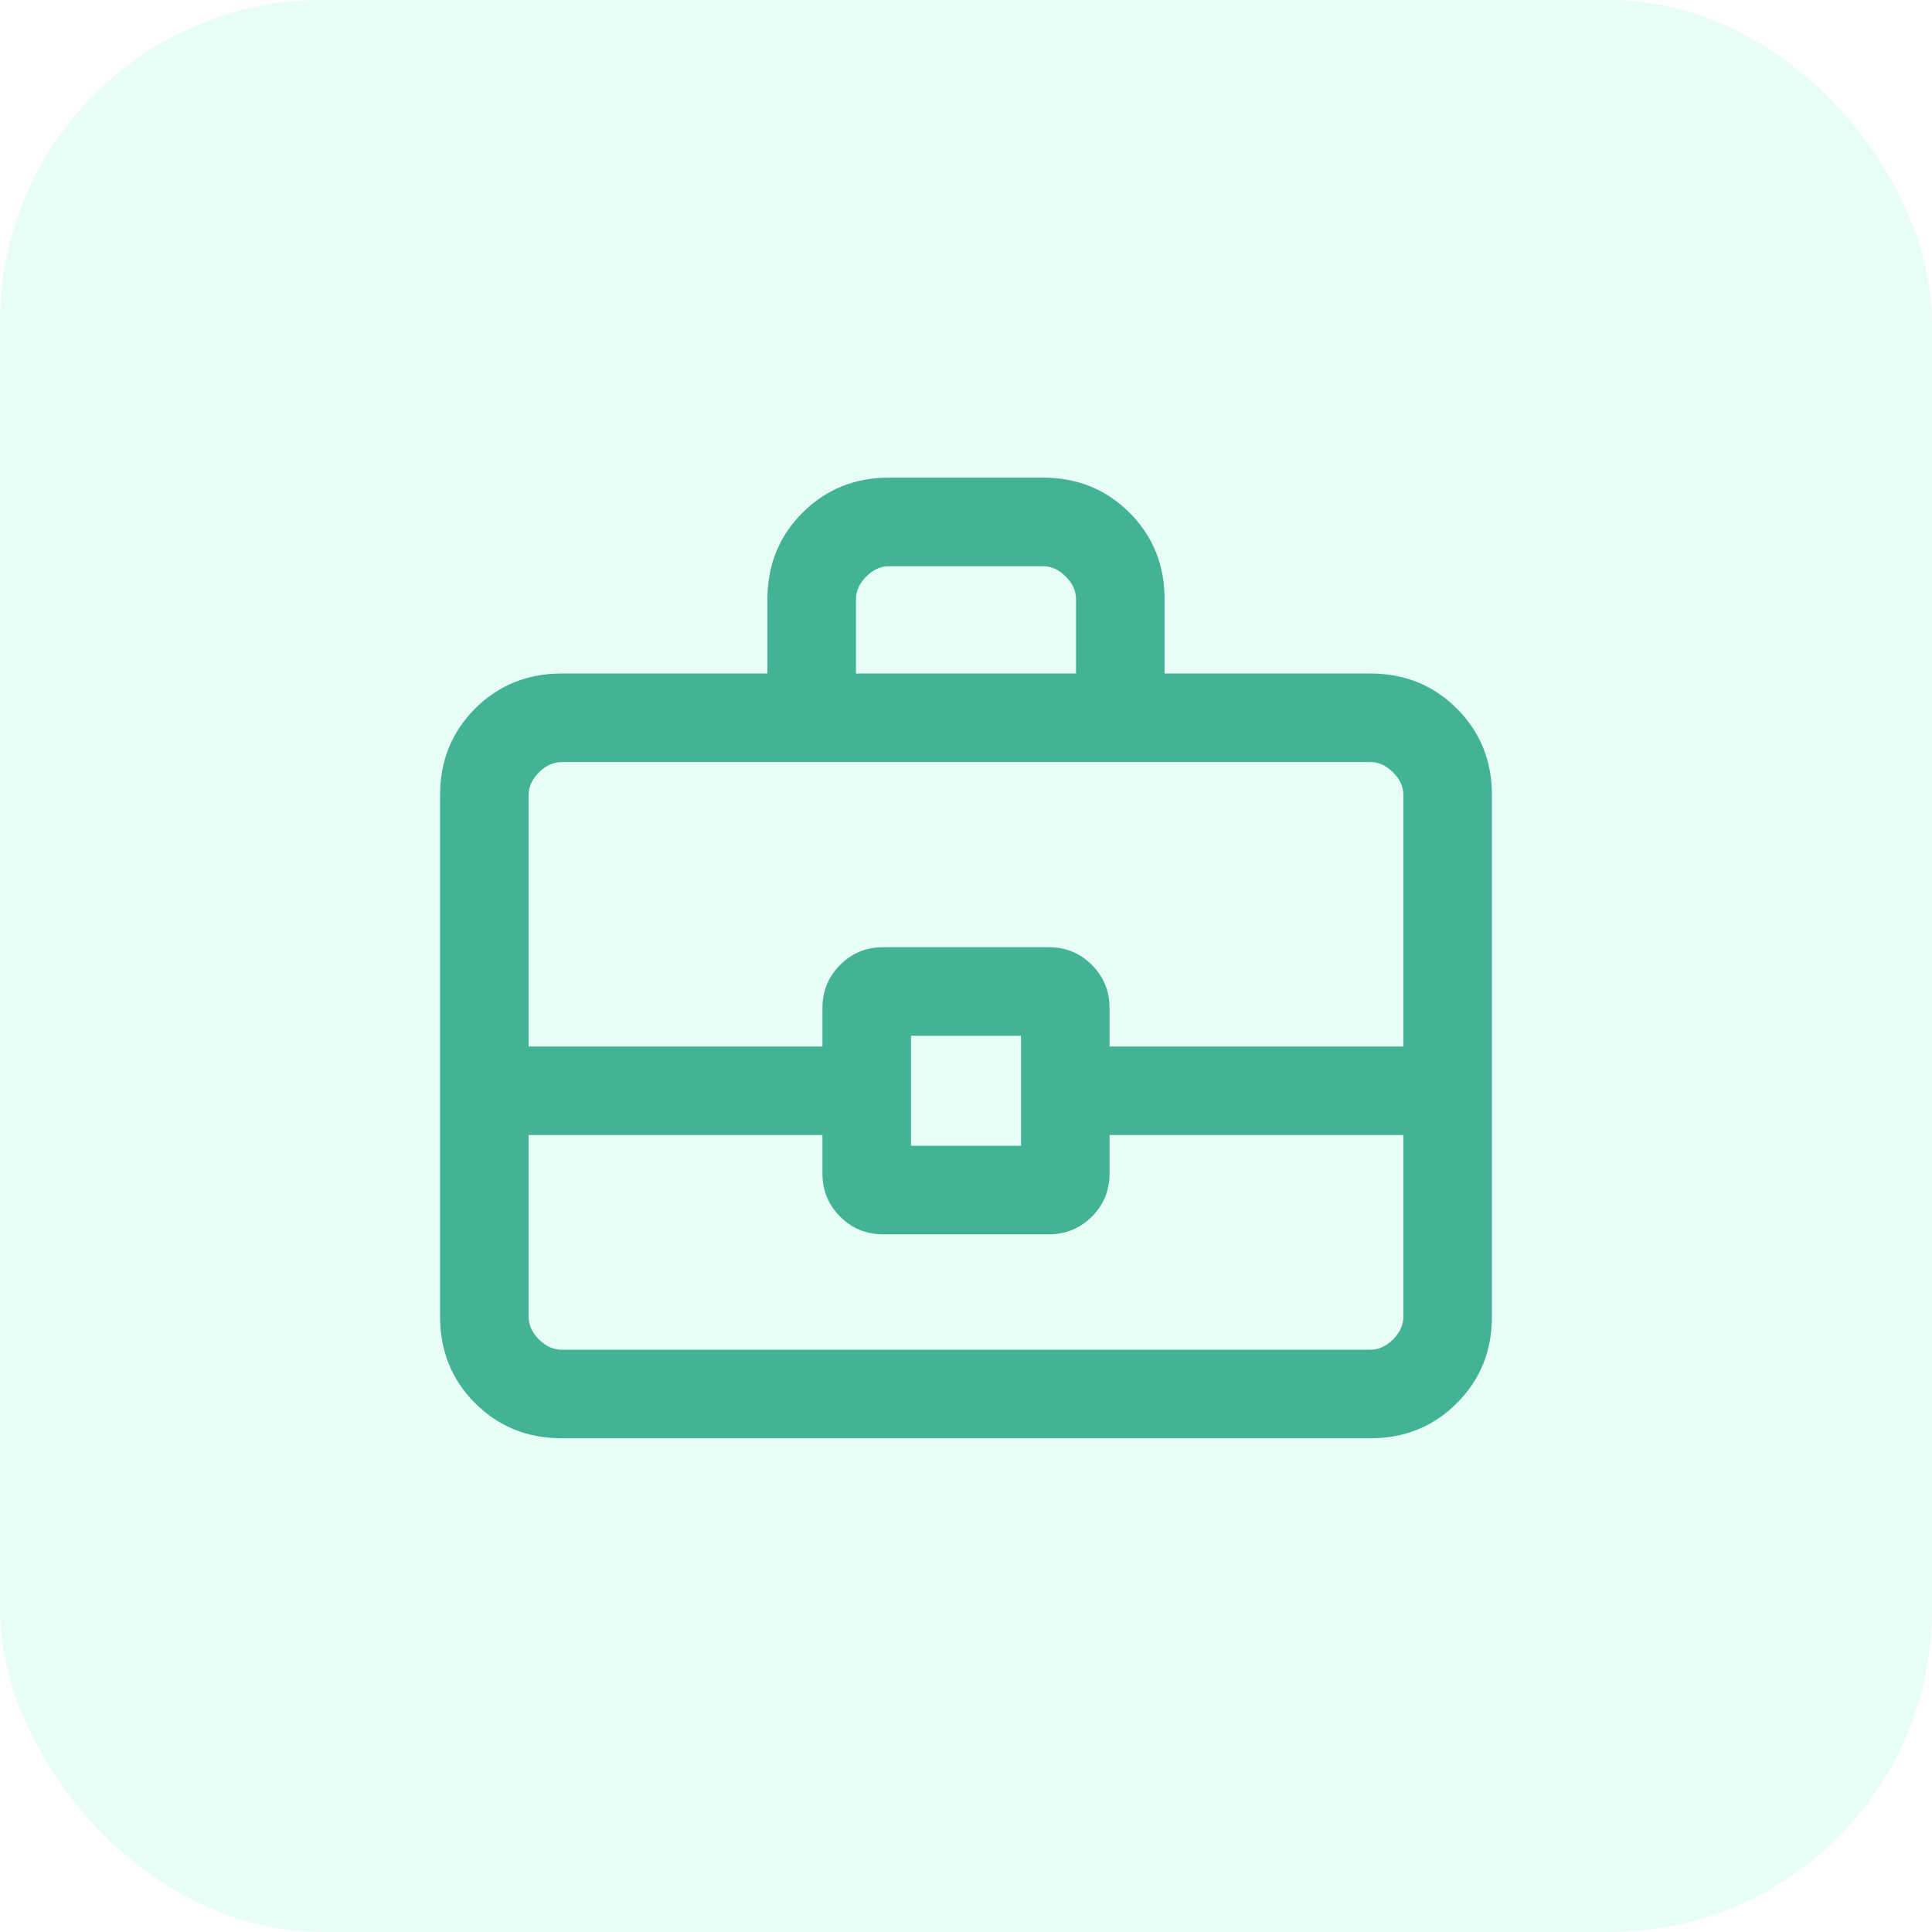
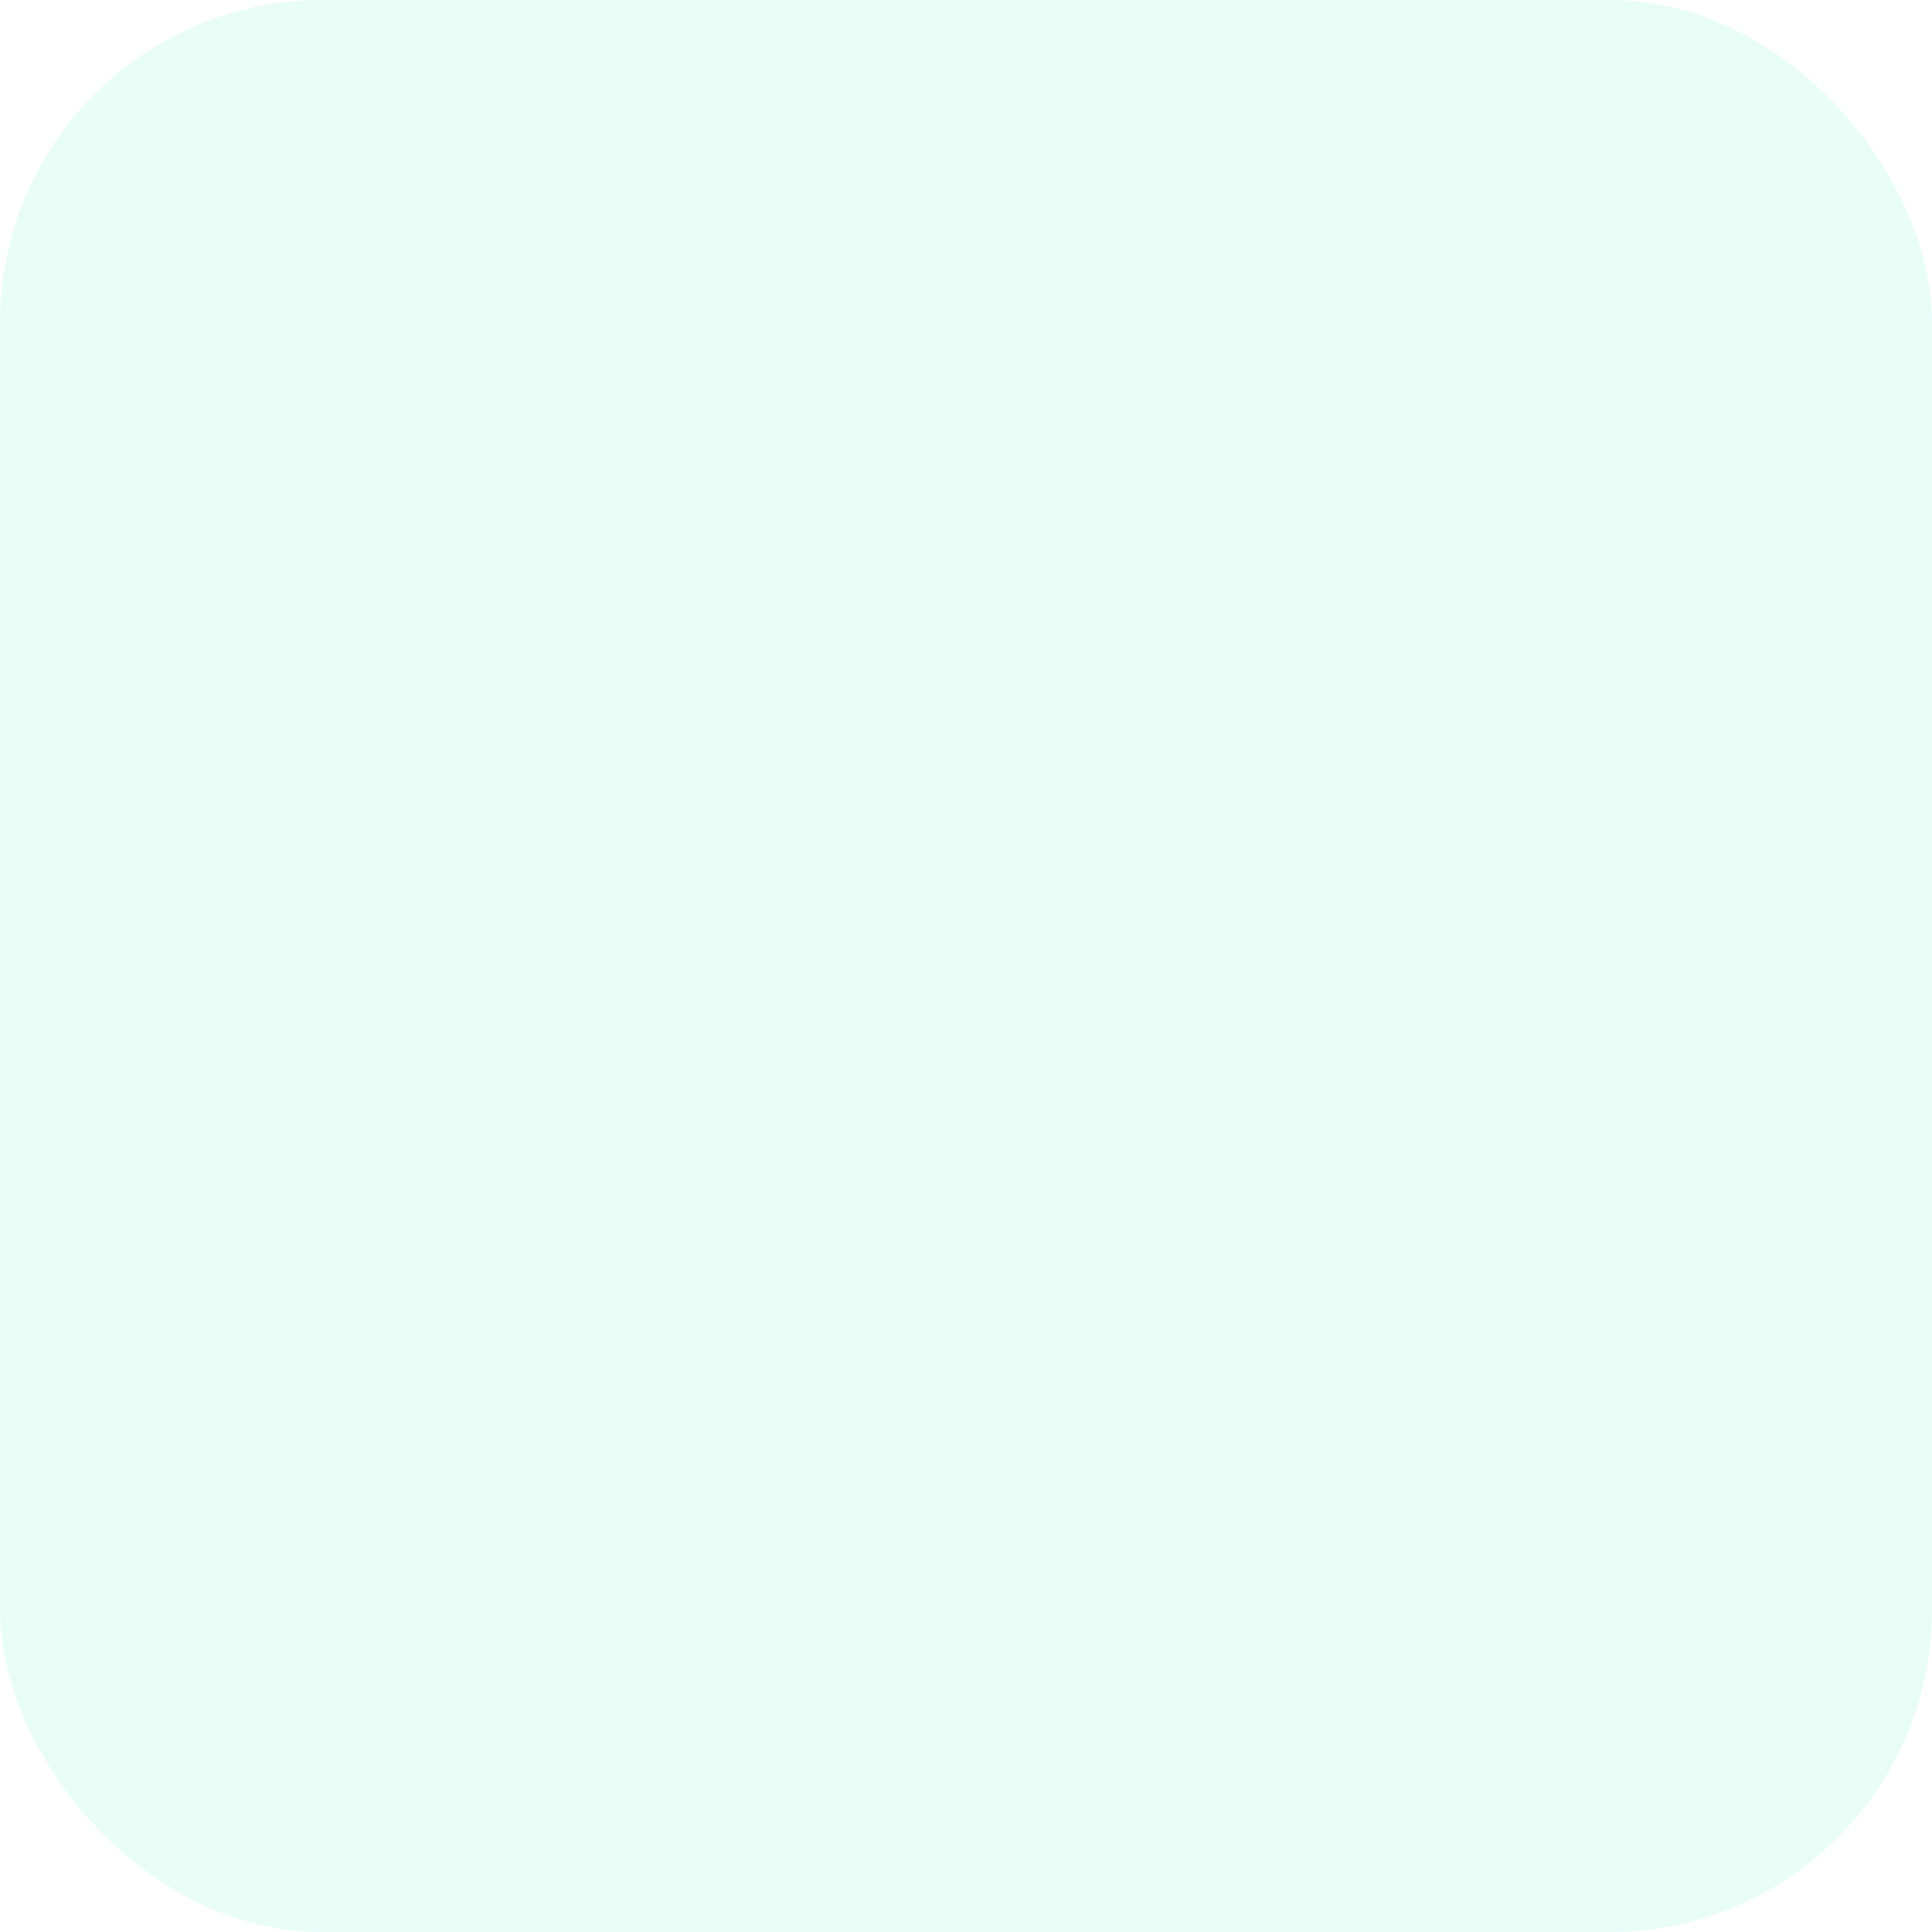
<svg xmlns="http://www.w3.org/2000/svg" width="36" height="36" viewBox="0 0 36 36" fill="none">
  <rect width="36" height="36" rx="6" fill="#27EBAF" fill-opacity="0.1" />
  <g clip-path="url(#clip0_1710_2962)">
    <g clip-path="url(#clip1_1710_2962)">
      <g clip-path="url(#clip2_1710_2962)">
-         <path d="M10.466 26.8C9.826 26.8 9.289 26.582 8.853 26.146C8.418 25.711 8.2 25.174 8.2 24.534V14.815C8.2 14.176 8.418 13.639 8.853 13.203C9.289 12.768 9.826 12.55 10.466 12.55H14.3V11.165C14.3 10.526 14.518 9.989 14.954 9.553C15.389 9.118 15.926 8.9 16.566 8.9H19.434C20.074 8.9 20.611 9.118 21.047 9.553C21.482 9.989 21.7 10.526 21.7 11.165V12.55H25.535C26.174 12.55 26.711 12.768 27.146 13.203C27.582 13.639 27.8 14.176 27.8 14.815V24.534C27.8 25.174 27.582 25.711 27.146 26.146C26.711 26.582 26.174 26.8 25.535 26.8H10.466ZM15.95 12.55H20.05V11.165C20.05 11.011 19.986 10.87 19.858 10.742C19.73 10.614 19.588 10.55 19.434 10.55H16.566C16.412 10.55 16.27 10.614 16.142 10.742C16.014 10.87 15.95 11.011 15.95 11.165V12.55ZM26.15 21.15H20.675V21.867C20.675 22.183 20.565 22.45 20.345 22.67C20.125 22.89 19.858 23 19.542 23H16.458C16.142 23 15.874 22.89 15.655 22.67C15.435 22.45 15.325 22.183 15.325 21.867V21.15H9.85V24.534C9.85 24.688 9.914 24.829 10.042 24.958C10.17 25.086 10.312 25.15 10.466 25.15H25.535C25.689 25.15 25.829 25.086 25.958 24.958C26.086 24.829 26.15 24.688 26.15 24.534V21.15ZM16.975 21.35H19.025V19.3H16.975V21.35ZM9.85 19.5H15.325V18.783C15.325 18.467 15.435 18.2 15.655 17.98C15.874 17.76 16.142 17.65 16.458 17.65H19.542C19.858 17.65 20.125 17.76 20.345 17.98C20.565 18.2 20.675 18.467 20.675 18.783V19.5H26.15V14.815C26.15 14.661 26.086 14.52 25.958 14.392C25.829 14.264 25.689 14.2 25.535 14.2H10.466C10.312 14.2 10.17 14.264 10.042 14.392C9.914 14.52 9.85 14.661 9.85 14.815V19.5Z" fill="#42B395" />
-       </g>
+         </g>
    </g>
  </g>
  <defs>
    <clipPath id="clip0_1710_2962">
      <rect width="24" height="24" fill="white" transform="translate(6 7)" />
    </clipPath>
    <clipPath id="clip1_1710_2962">
      <rect width="24" height="24" fill="white" transform="translate(6 7)" />
    </clipPath>
    <clipPath id="clip2_1710_2962">
      <rect width="24" height="24" fill="white" transform="translate(6 6)" />
    </clipPath>
  </defs>
</svg>